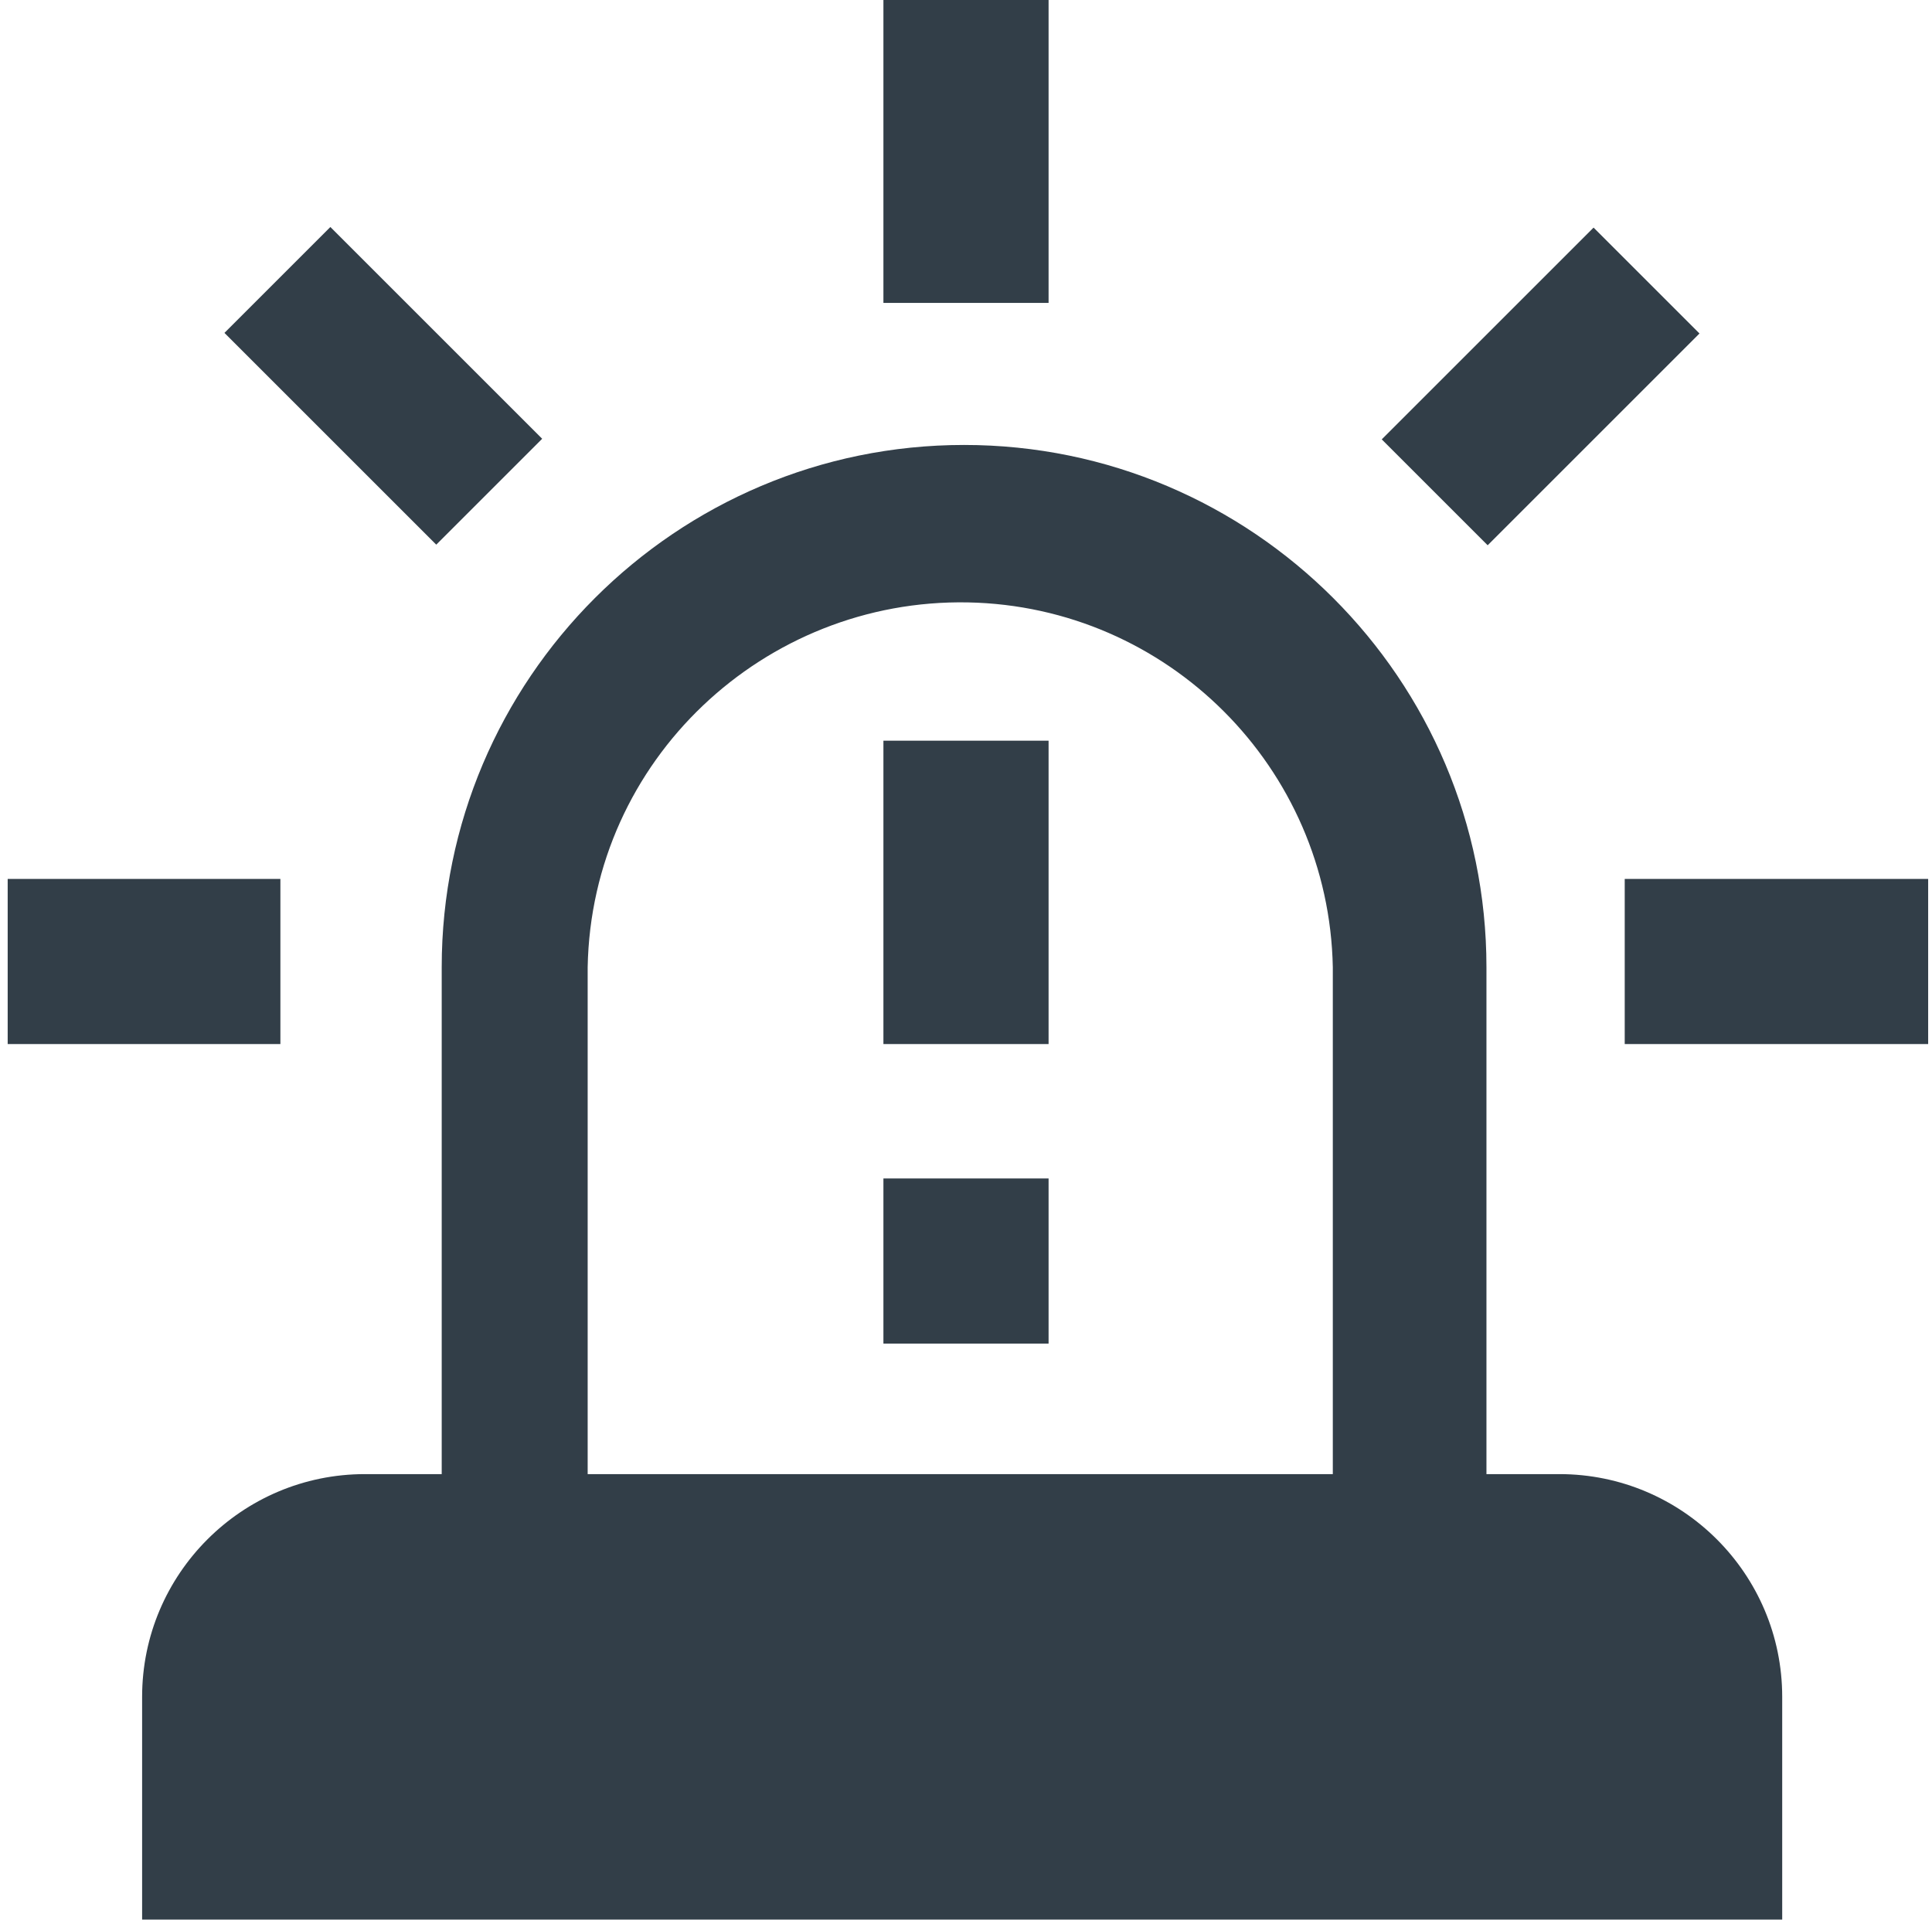
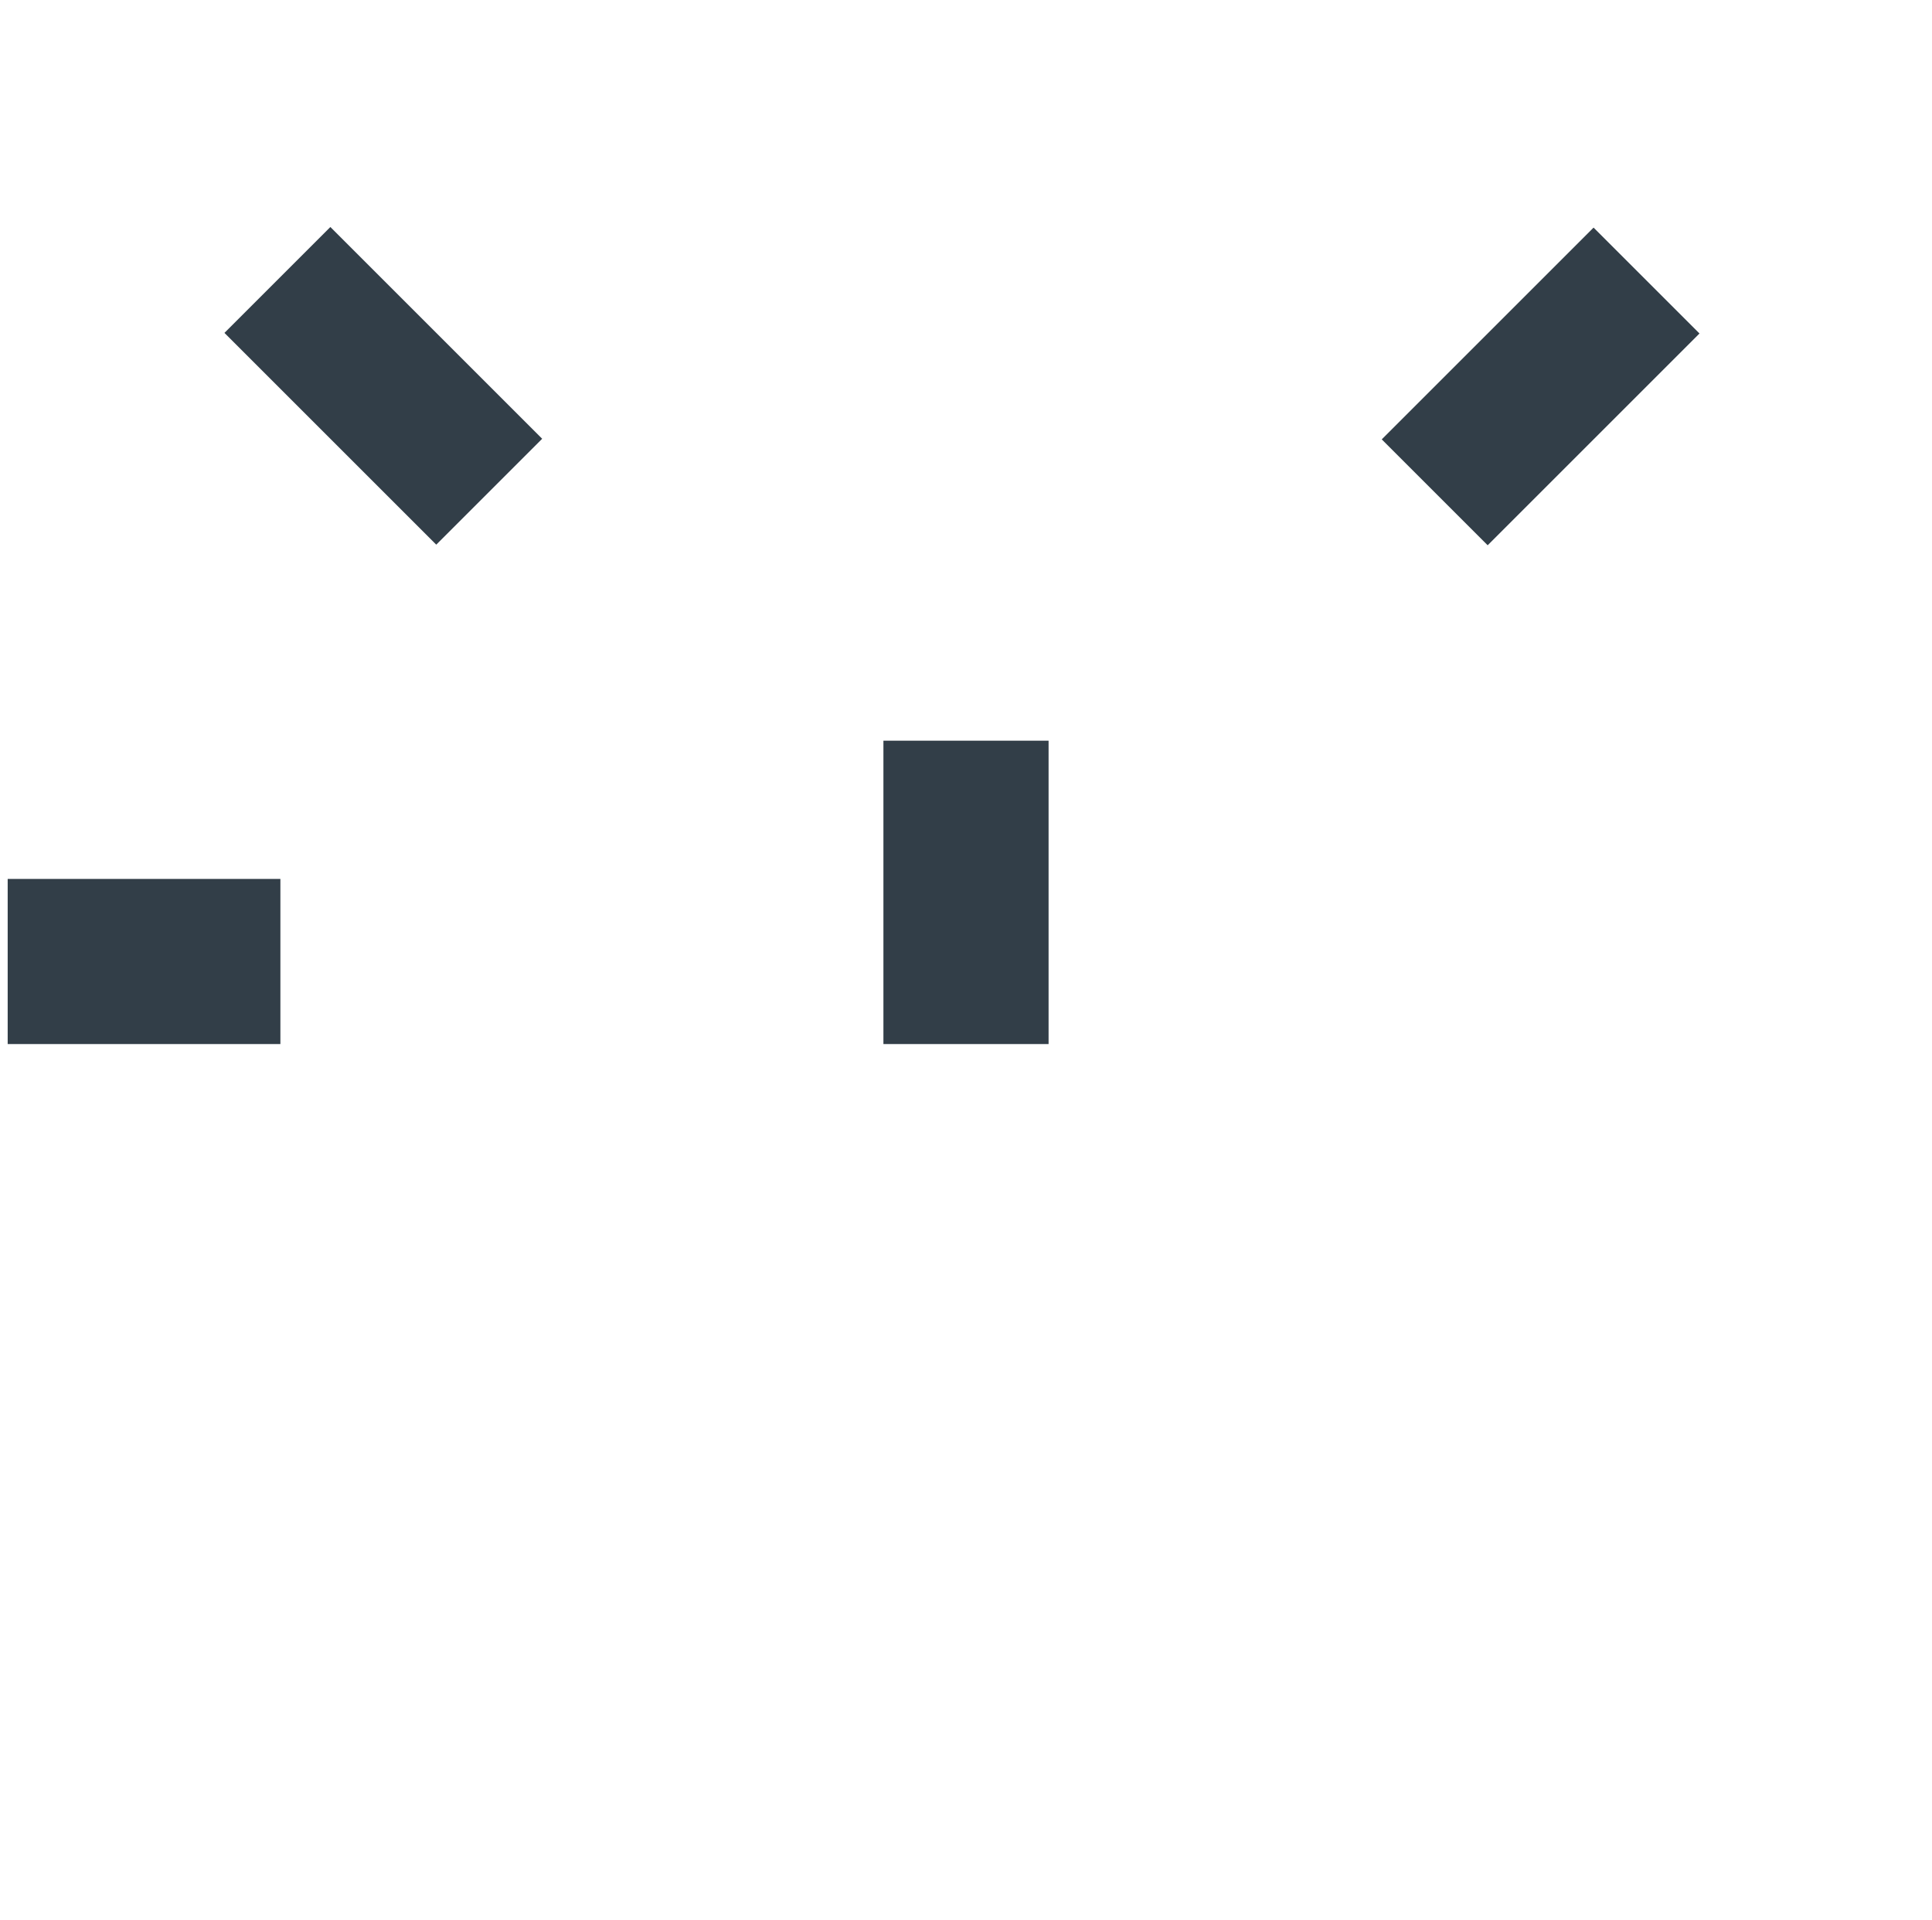
<svg xmlns="http://www.w3.org/2000/svg" xmlns:xlink="http://www.w3.org/1999/xlink" id="Capa_1" x="0px" y="0px" viewBox="0 0 50.3 50" style="enable-background:new 0 0 50.3 50;" xml:space="preserve">
  <style type="text/css">	.st0{fill:#323E48;}	.st1{clip-path:url(#SVGID_00000148657902309253991810000018289773444377532598_);}</style>
  <g id="Grupo_557" transform="translate(0 0.388)">
    <rect id="Rectángulo_415" x="0.2" y="22.5" class="st0" width="7.1" height="4.3" />
-     <rect id="Rectángulo_416" x="42.3" y="22.5" class="st0" width="7.9" height="4.3" />
-     <rect id="Rectángulo_417" x="23" y="-0.4" class="st0" width="4.3" height="7.9" />
    <rect id="Rectángulo_418" x="8" y="5.8" transform="matrix(0.707 -0.707 0.707 0.707 -3.913 9.836)" class="st0" width="3.9" height="7.8" />
    <rect id="Rectángulo_419" x="36.2" y="7.7" transform="matrix(0.707 -0.707 0.707 0.707 4.937 31.203)" class="st0" width="7.8" height="3.9" />
-     <rect id="Rectángulo_420" x="23" y="30.3" class="st0" width="4.3" height="4.3" />
    <rect id="Rectángulo_421" x="23" y="18.9" class="st0" width="4.3" height="7.9" />
    <g id="Grupo_558" transform="translate(0 -0.001)">
      <g>
        <defs>
          <rect id="SVGID_1_" x="0.2" y="-0.4" width="50" height="50" />
        </defs>
        <clipPath id="SVGID_00000085937865139967943500000007832051186755475876_">
          <use xlink:href="#SVGID_1_" style="overflow:visible;" />
        </clipPath>
        <g id="Grupo_557-2" style="clip-path:url(#SVGID_00000085937865139967943500000007832051186755475876_);">
-           <path id="Trazado_2612" class="st0" d="M40.6,38h-1.9V24.8c0-7.5-6.1-13.6-13.6-13.6s-13.6,6.1-13.6,13.6V38H9.5     c-3.2,0-5.8,2.6-5.8,5.8v5.8h42.7v-5.8C46.4,40.6,43.8,38,40.6,38 M15.3,24.8c0.1-5.4,4.6-9.6,9.9-9.5c5.2,0.1,9.4,4.3,9.5,9.5     V38H15.3V24.8z" />
-         </g>
+           </g>
      </g>
    </g>
  </g>
</svg>